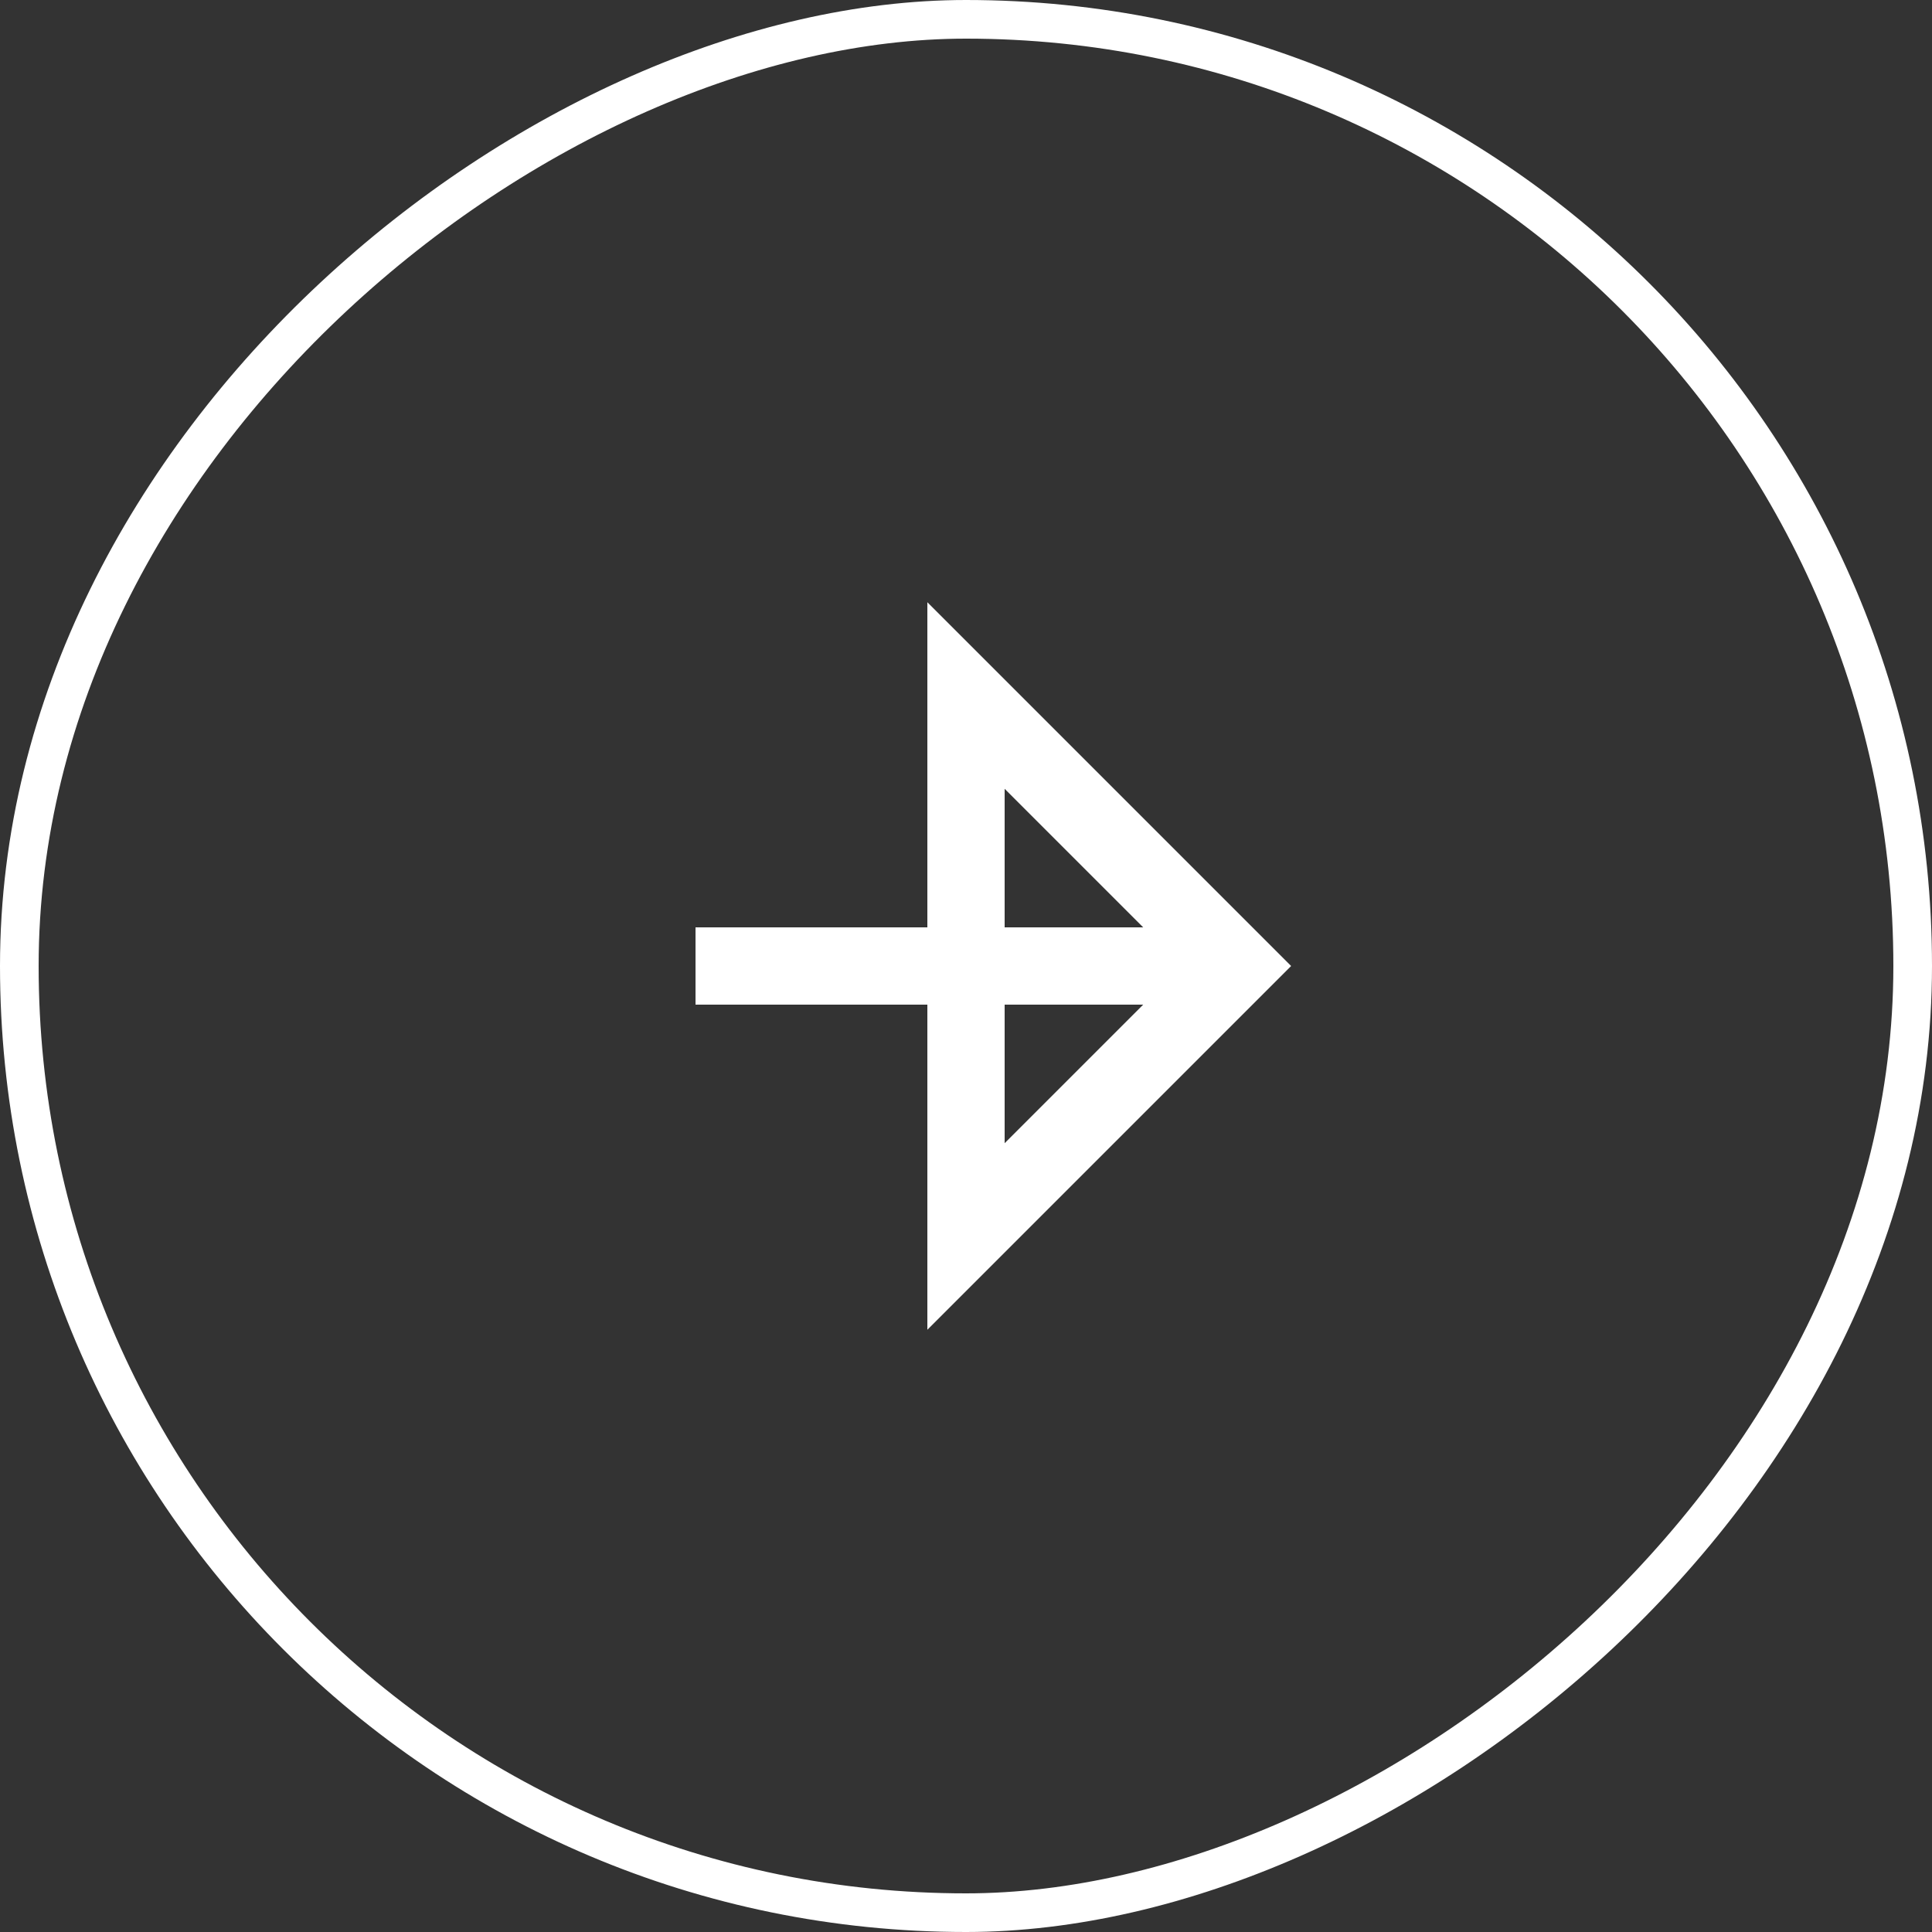
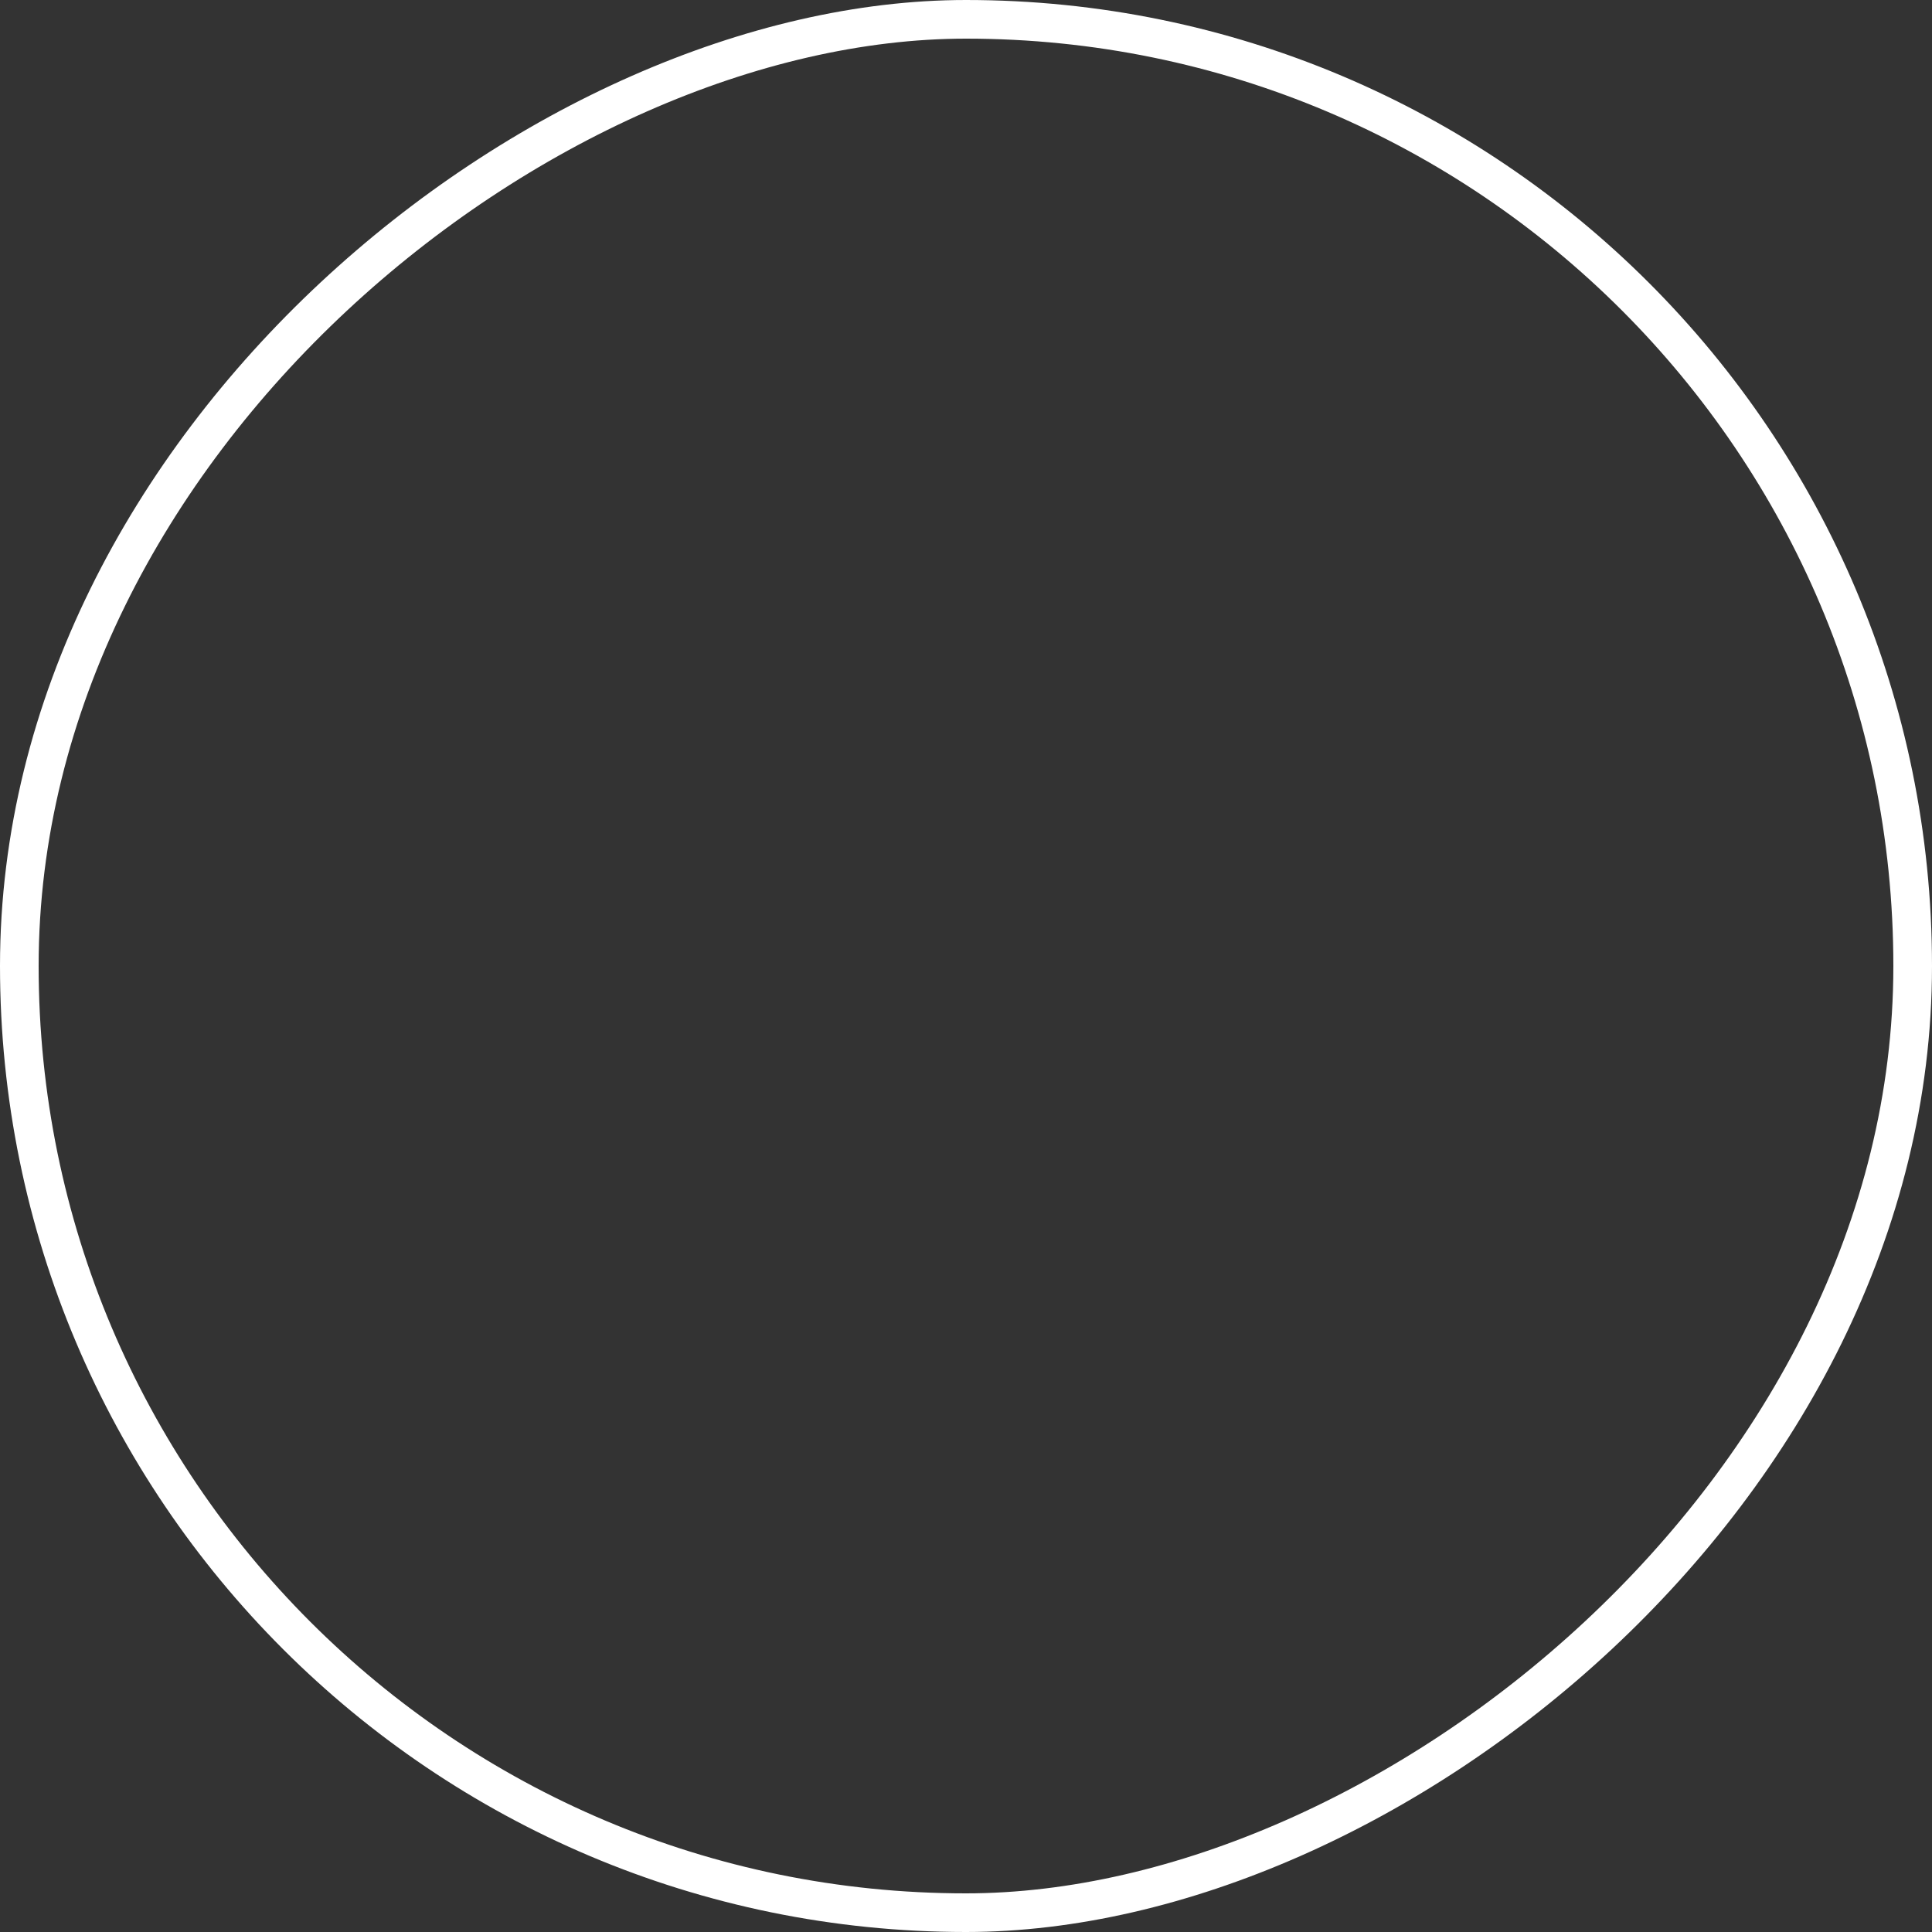
<svg xmlns="http://www.w3.org/2000/svg" width="50" height="50" viewBox="0 0 50 50" fill="none">
  <rect x="0" y="0" width="50" height="50" fill="#333333" stroke="none" />
-   <path d="M25 18L32 25L25 32L25 18ZM18 25L31 25L18 25Z" stroke="white" stroke-width="2" />
  <rect x="49.5" y="0.5" width="49" height="49" rx="24.5" transform="rotate(90 49.5 0.5)" stroke="white" />
</svg>